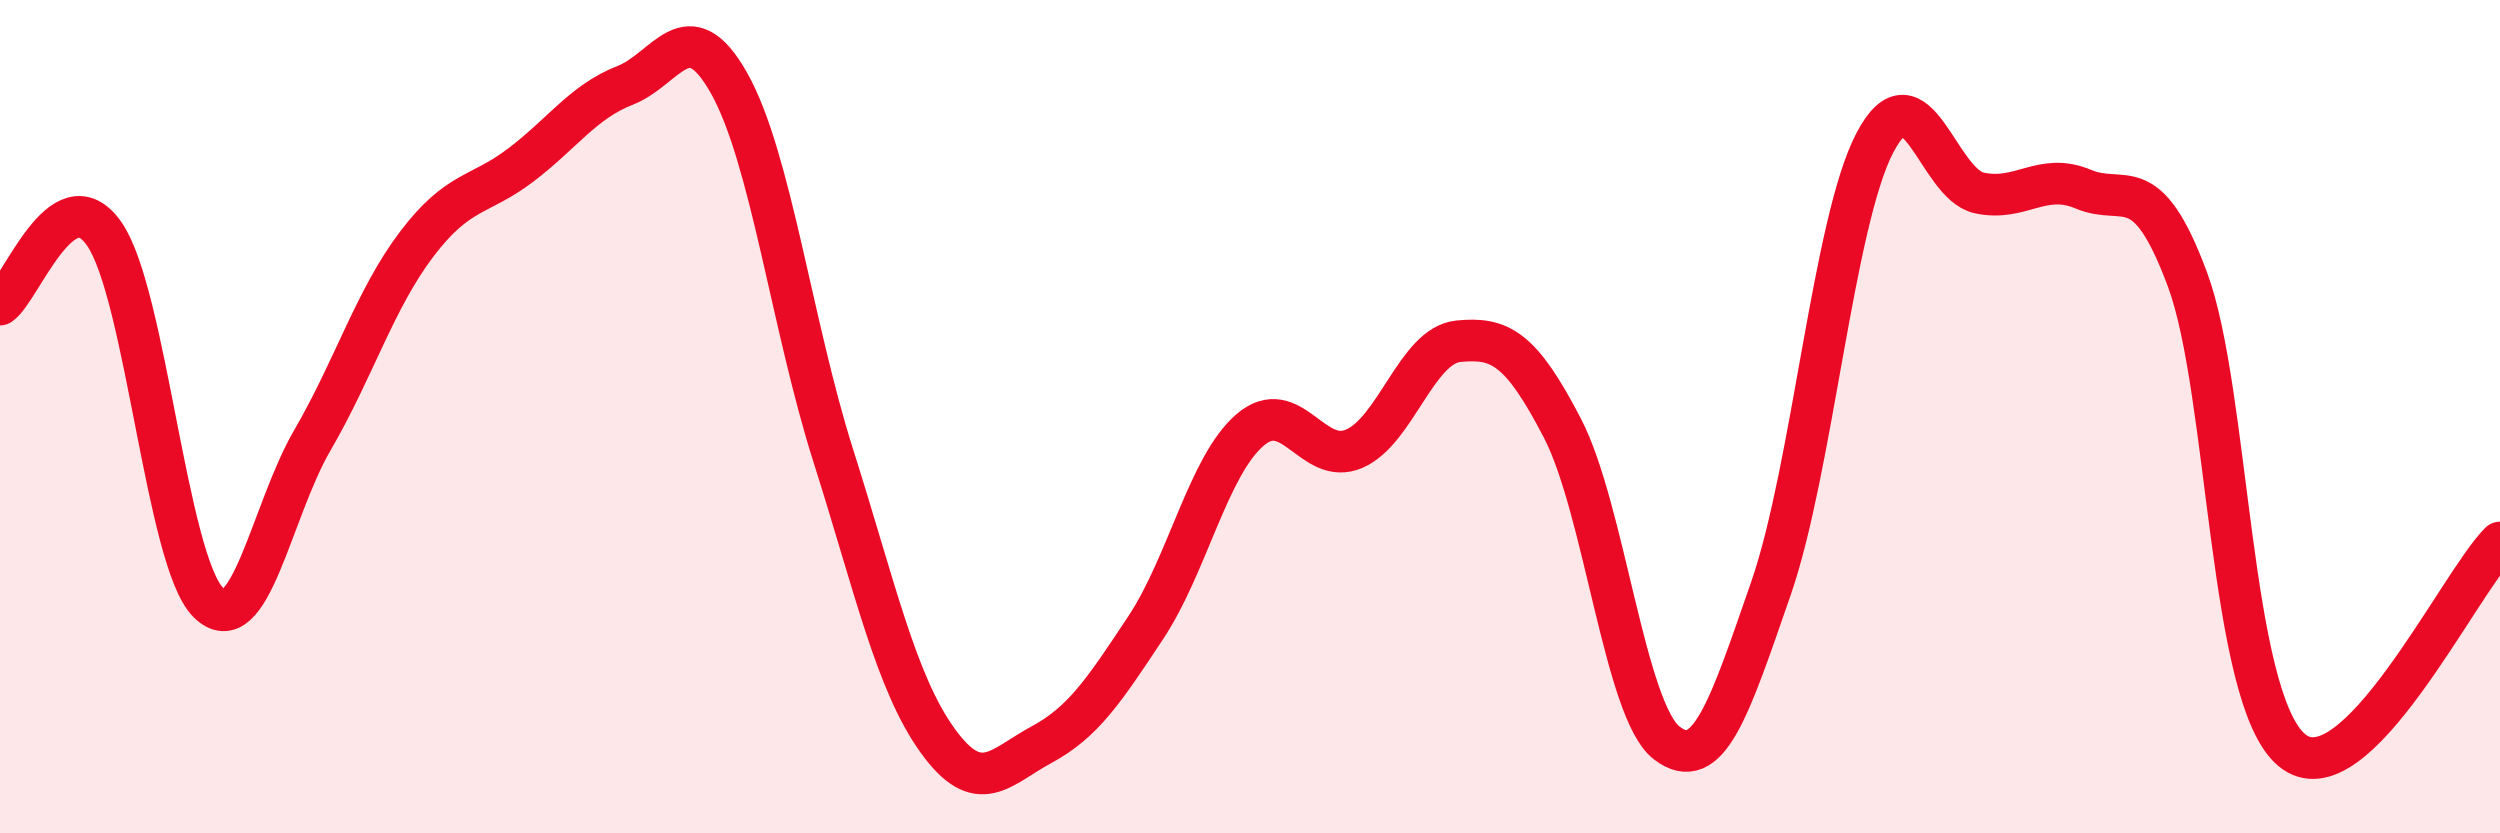
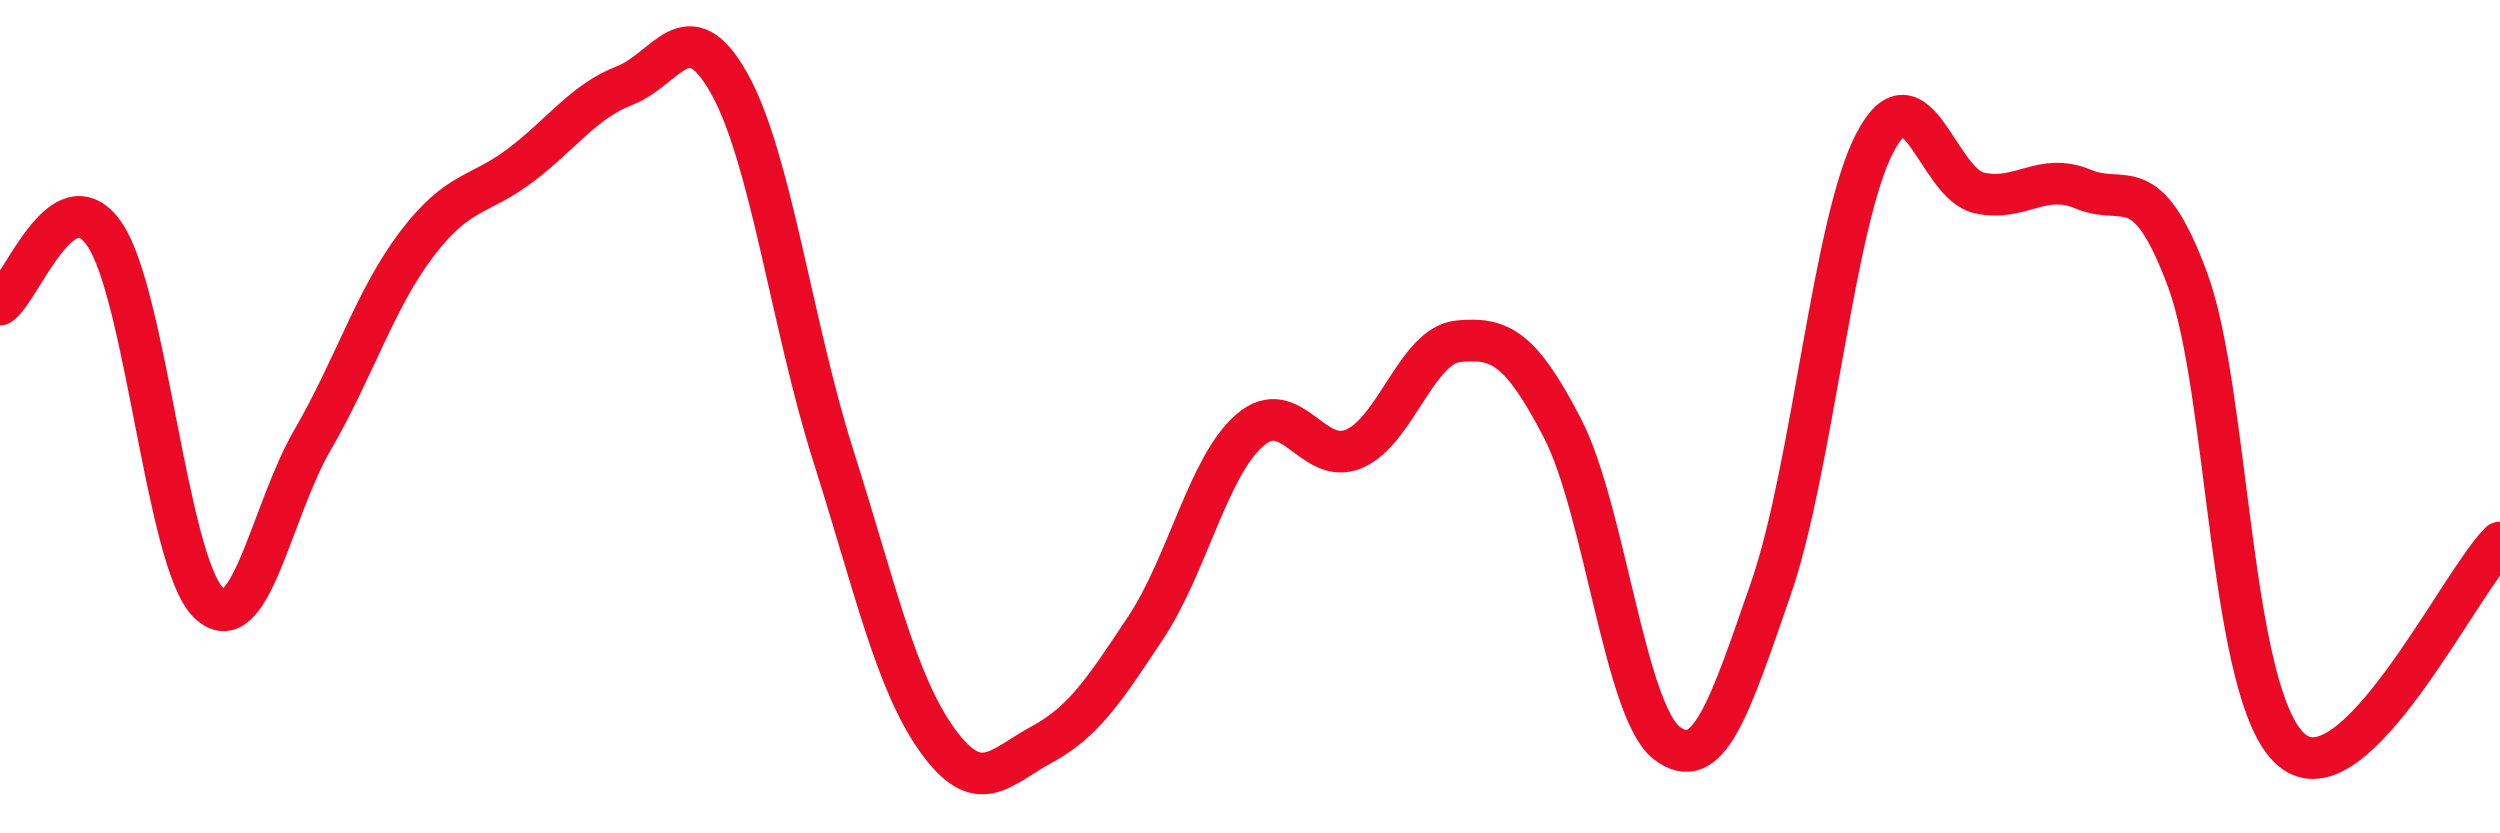
<svg xmlns="http://www.w3.org/2000/svg" width="60" height="20" viewBox="0 0 60 20">
-   <path d="M 0,7.31 C 0.5,6.97 1.5,4.18 2.5,5.61 C 3.5,7.04 4,13.47 5,14.46 C 6,15.45 6.5,12.28 7.5,10.56 C 8.5,8.84 9,7.18 10,5.86 C 11,4.54 11.5,4.72 12.5,3.96 C 13.5,3.2 14,2.44 15,2.05 C 16,1.66 16.5,0.22 17.5,2 C 18.5,3.78 19,7.79 20,10.94 C 21,14.09 21.5,16.38 22.5,17.77 C 23.5,19.16 24,18.41 25,17.87 C 26,17.33 26.5,16.57 27.5,15.06 C 28.5,13.55 29,11.18 30,10.32 C 31,9.46 31.5,11.2 32.5,10.77 C 33.5,10.34 34,8.29 35,8.19 C 36,8.09 36.5,8.35 37.5,10.28 C 38.5,12.21 39,17.06 40,17.83 C 41,18.6 41.5,17.01 42.5,14.13 C 43.5,11.25 44,5.32 45,3.42 C 46,1.52 46.5,4.41 47.5,4.63 C 48.5,4.85 49,4.12 50,4.54 C 51,4.96 51.5,4.02 52.5,6.71 C 53.5,9.4 53.5,16.74 55,18 C 56.5,19.26 59,14.02 60,13.02L60 20L0 20Z" fill="#EB0A25" opacity="0.1" stroke-linecap="round" stroke-linejoin="round" />
  <path d="M 0,7.31 C 0.5,6.97 1.5,4.18 2.5,5.61 C 3.5,7.04 4,13.47 5,14.46 C 6,15.45 6.5,12.28 7.5,10.56 C 8.5,8.84 9,7.18 10,5.86 C 11,4.54 11.5,4.72 12.5,3.96 C 13.5,3.2 14,2.44 15,2.05 C 16,1.66 16.5,0.22 17.5,2 C 18.5,3.78 19,7.79 20,10.94 C 21,14.09 21.5,16.38 22.5,17.77 C 23.5,19.16 24,18.41 25,17.87 C 26,17.33 26.5,16.57 27.5,15.06 C 28.5,13.55 29,11.18 30,10.32 C 31,9.46 31.5,11.2 32.5,10.77 C 33.5,10.34 34,8.29 35,8.19 C 36,8.09 36.5,8.35 37.5,10.28 C 38.5,12.21 39,17.06 40,17.83 C 41,18.6 41.5,17.01 42.5,14.13 C 43.5,11.25 44,5.32 45,3.42 C 46,1.52 46.5,4.41 47.5,4.63 C 48.5,4.85 49,4.12 50,4.54 C 51,4.96 51.5,4.02 52.5,6.71 C 53.5,9.4 53.5,16.74 55,18 C 56.5,19.26 59,14.02 60,13.02" stroke="#EB0A25" stroke-width="1" fill="none" stroke-linecap="round" stroke-linejoin="round" />
</svg>